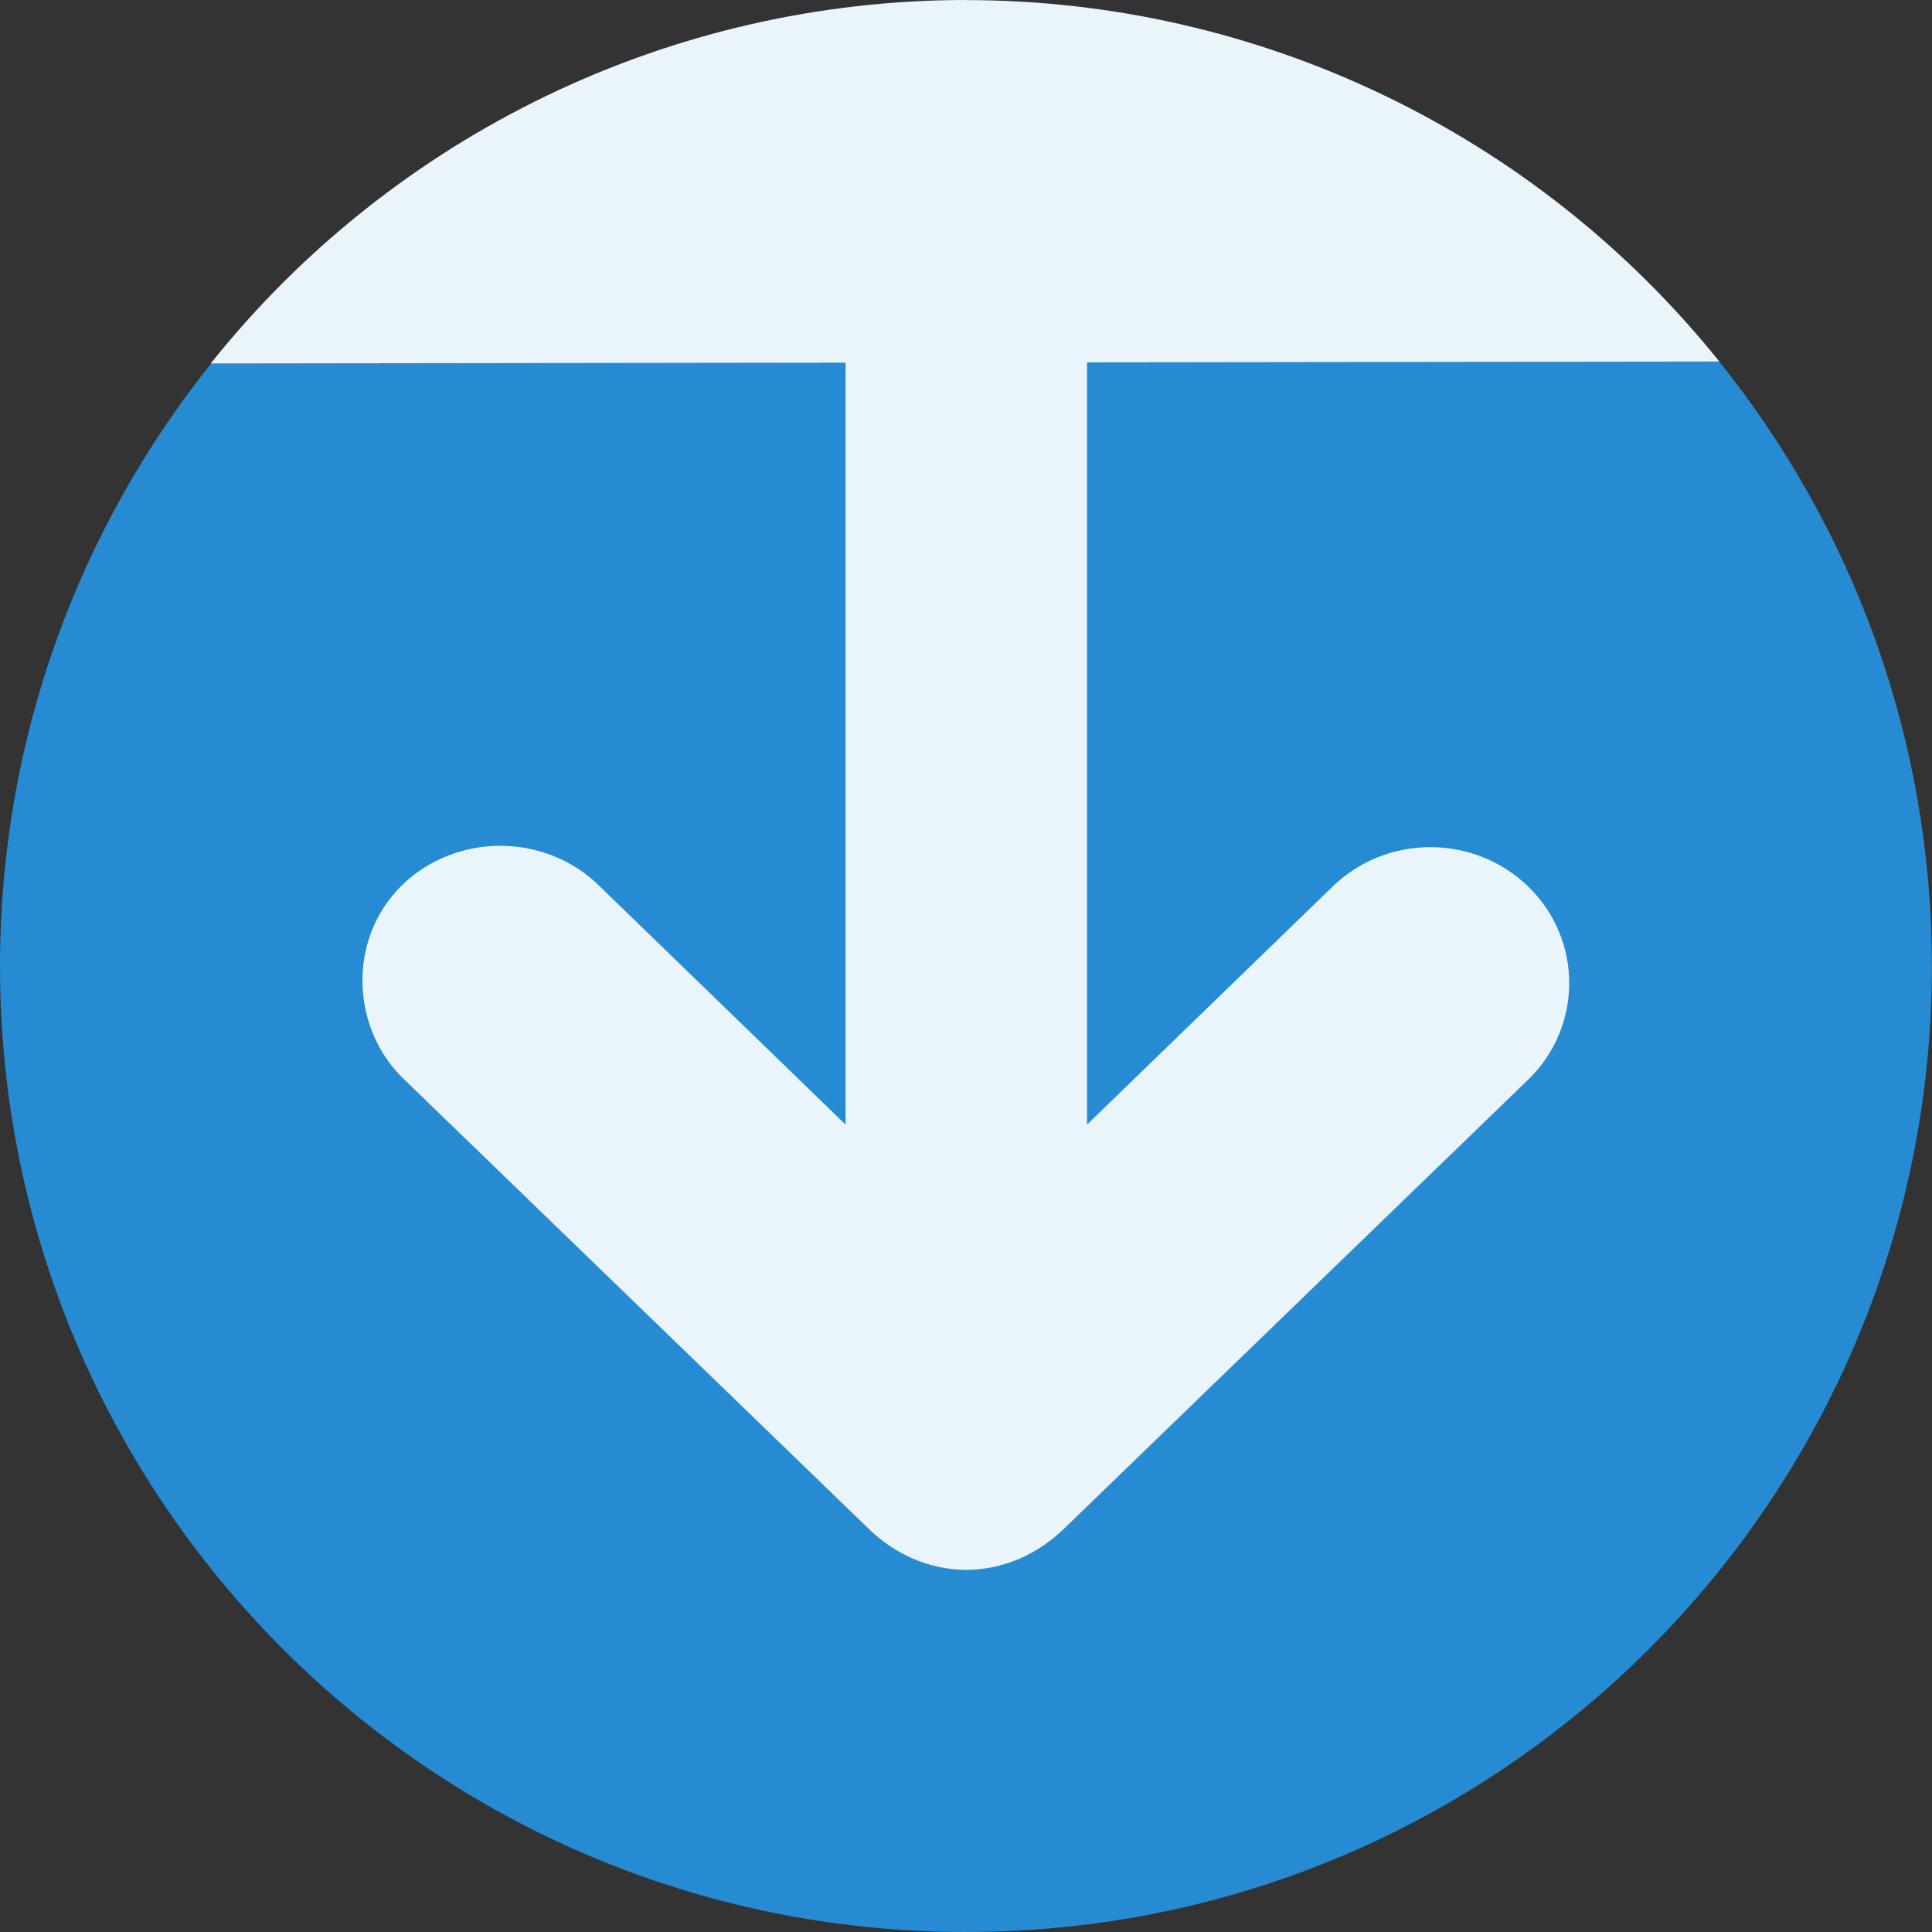
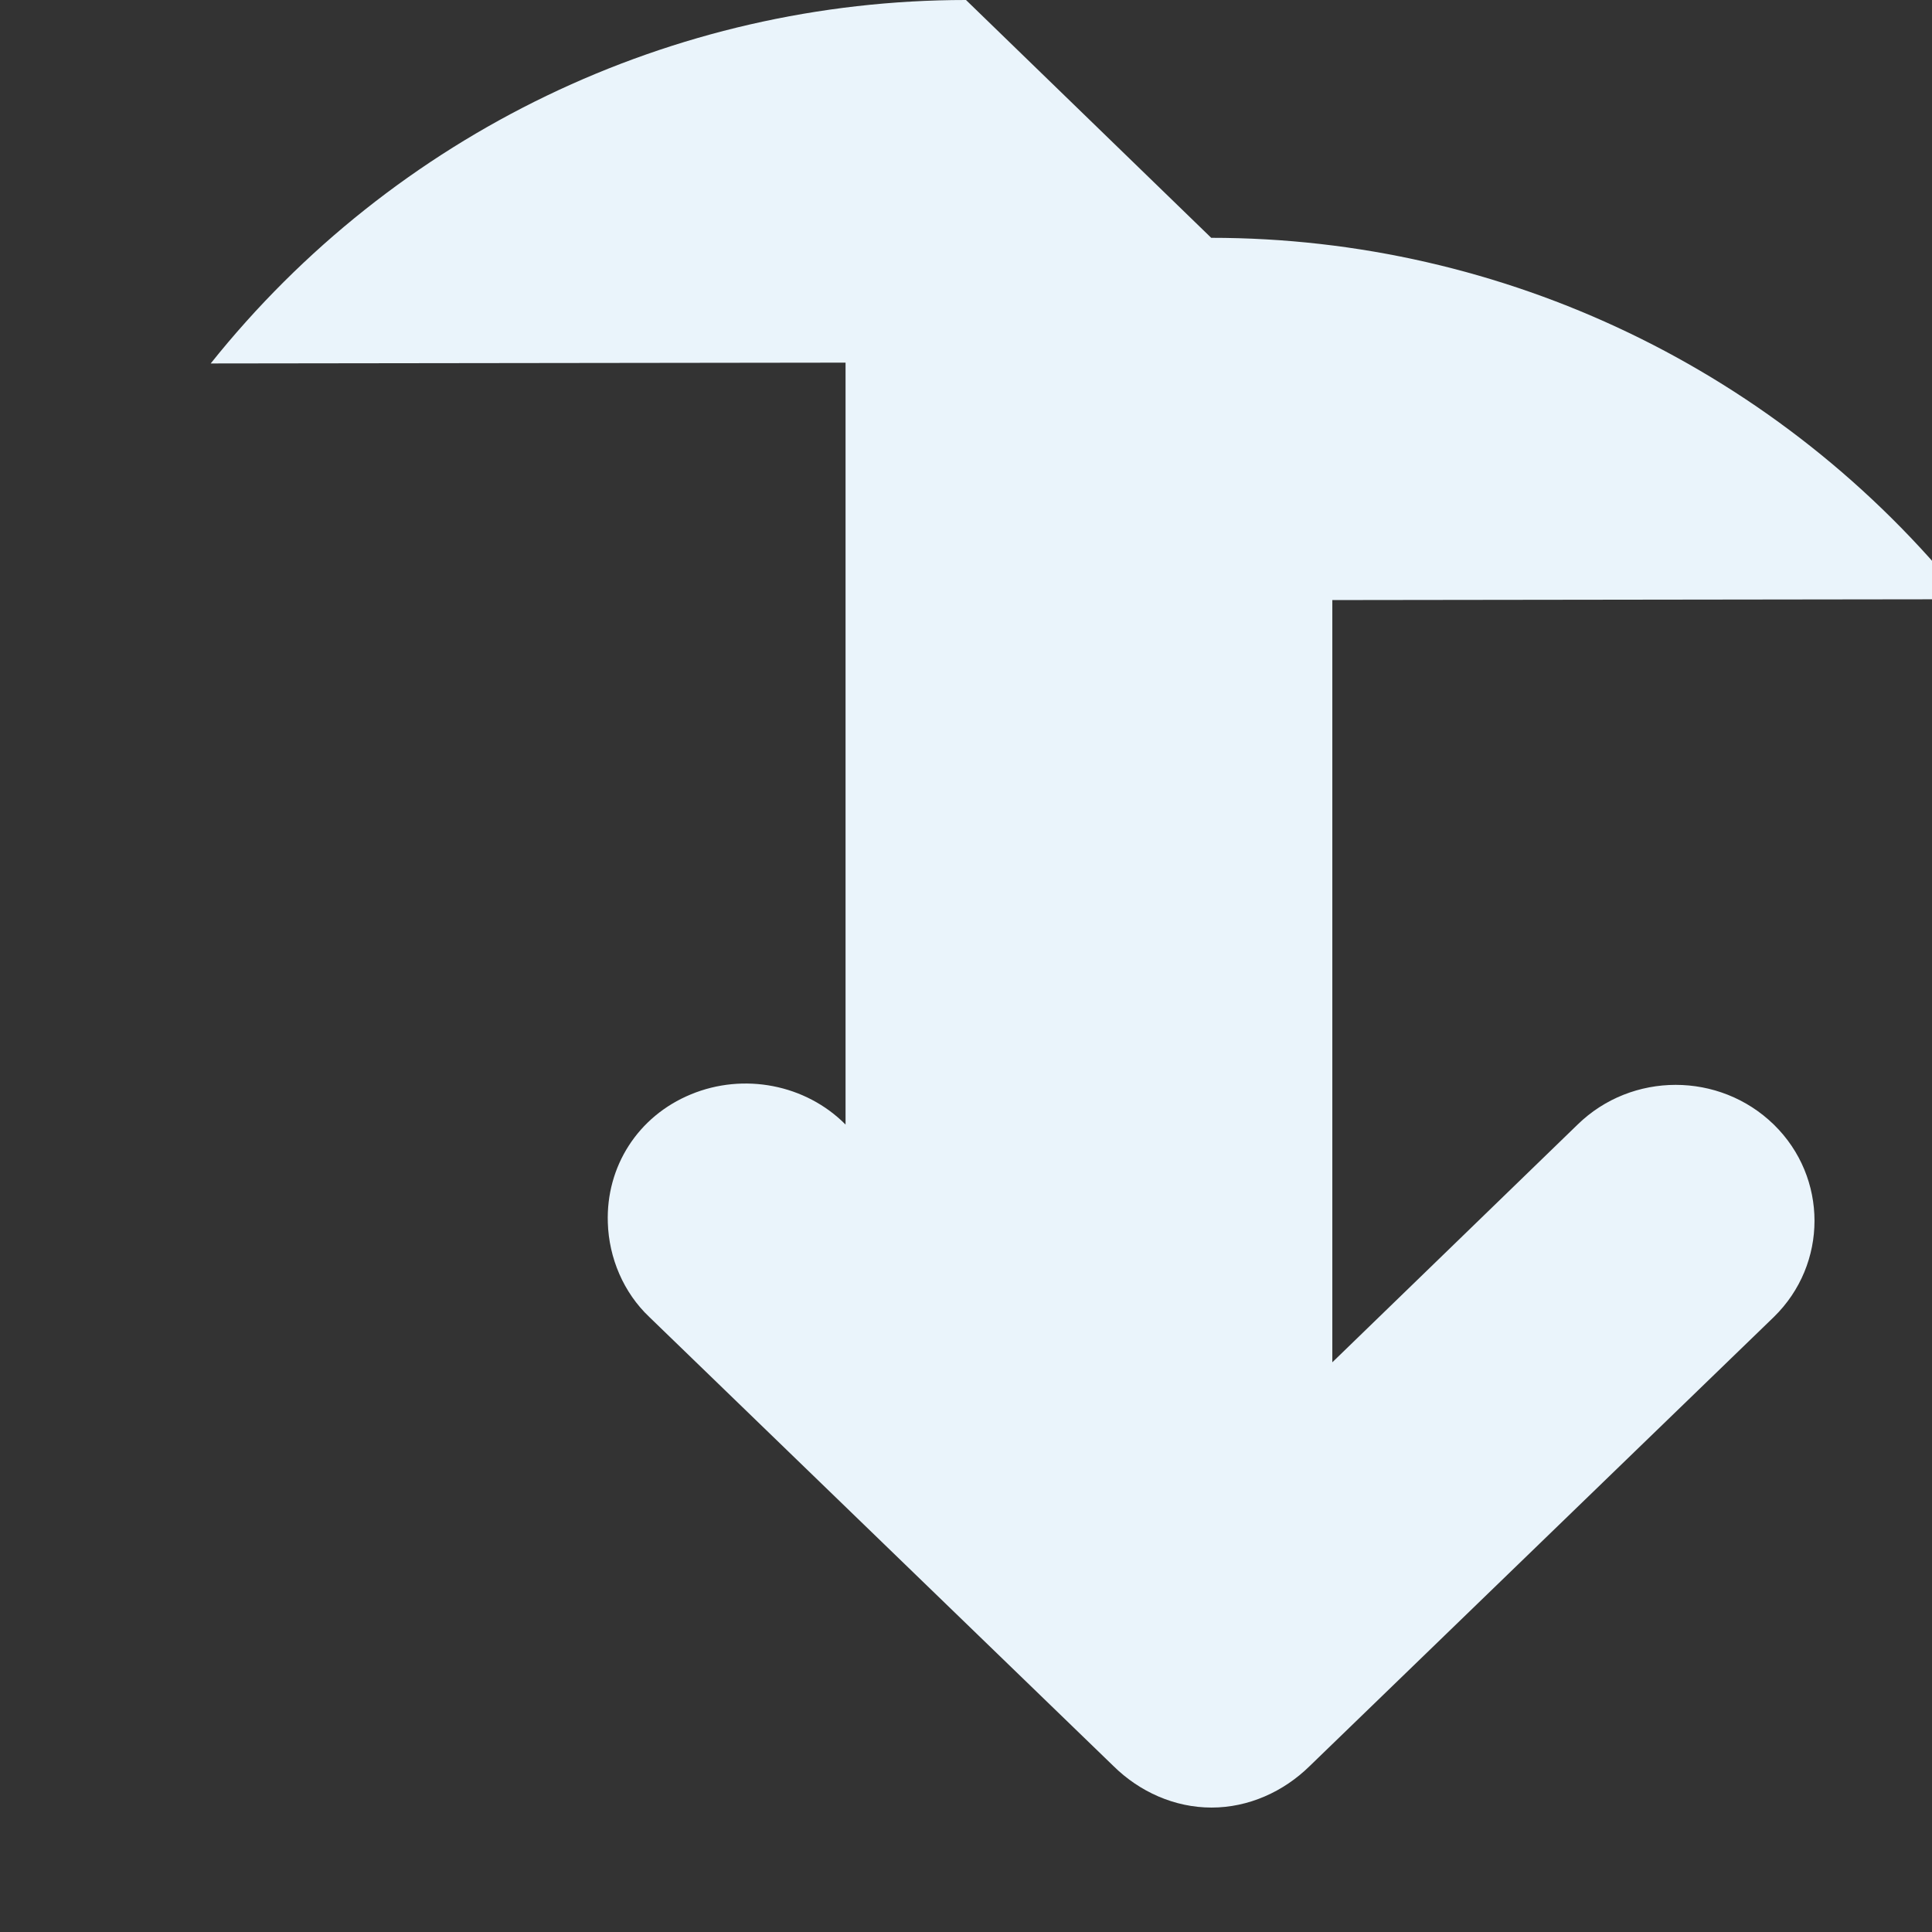
<svg xmlns="http://www.w3.org/2000/svg" viewBox="0 0 64 64">
  <rect x="0" y="0" width="64" height="64" fill="#333333" stroke="none" />
-   <path d="m 56.949 11.973 c -16.949 -2.973 -33.949 -2.973 -49.953 0.066 -4.375 5.473 -6.996 12.409 -6.996 19.961 0 17.676 14.328 32 32 32 17.672 -0.004 31.996 -14.328 31.996 -32 0 -7.583 -2.643 -14.544 -7.05 -20.03" style="fill:#268bd2;fill-rule:evenodd" />
  <g style="fill:#fff;fill-opacity:0.902">
-     <path d="m 32 0 c -9.734 0 -18.941 4.43 -25.02 12.04 l 21.03 -0.027 l 0 25.24 l -8.125 -7.875 c -1.32 -1.332 -3.375 -1.727 -5.125 -1 c -1.754 0.723 -2.813 2.391 -2.75 4.25 c 0.035 1.168 0.52 2.316 1.375 3.125 l 15.375 14.875 c 0.863 0.852 2.023 1.375 3.25 1.375 c 1.223 0 2.383 -0.523 3.25 -1.375 l 15.375 -14.875 c 1.797 -1.754 1.797 -4.621 0 -6.375 c -1.801 -1.754 -4.703 -1.754 -6.5 0 l -8.125 7.875 l 0 -25.25 l 20.945 -0.027 c -6.074 -7.566 -15.254 -11.973 -24.957 -11.973 z" style="fill:#eaf4fb;fill-opacity:1" />
+     <path d="m 32 0 c -9.734 0 -18.941 4.43 -25.02 12.04 l 21.03 -0.027 l 0 25.24 c -1.32 -1.332 -3.375 -1.727 -5.125 -1 c -1.754 0.723 -2.813 2.391 -2.75 4.25 c 0.035 1.168 0.52 2.316 1.375 3.125 l 15.375 14.875 c 0.863 0.852 2.023 1.375 3.25 1.375 c 1.223 0 2.383 -0.523 3.25 -1.375 l 15.375 -14.875 c 1.797 -1.754 1.797 -4.621 0 -6.375 c -1.801 -1.754 -4.703 -1.754 -6.5 0 l -8.125 7.875 l 0 -25.25 l 20.945 -0.027 c -6.074 -7.566 -15.254 -11.973 -24.957 -11.973 z" style="fill:#eaf4fb;fill-opacity:1" />
  </g>
</svg>